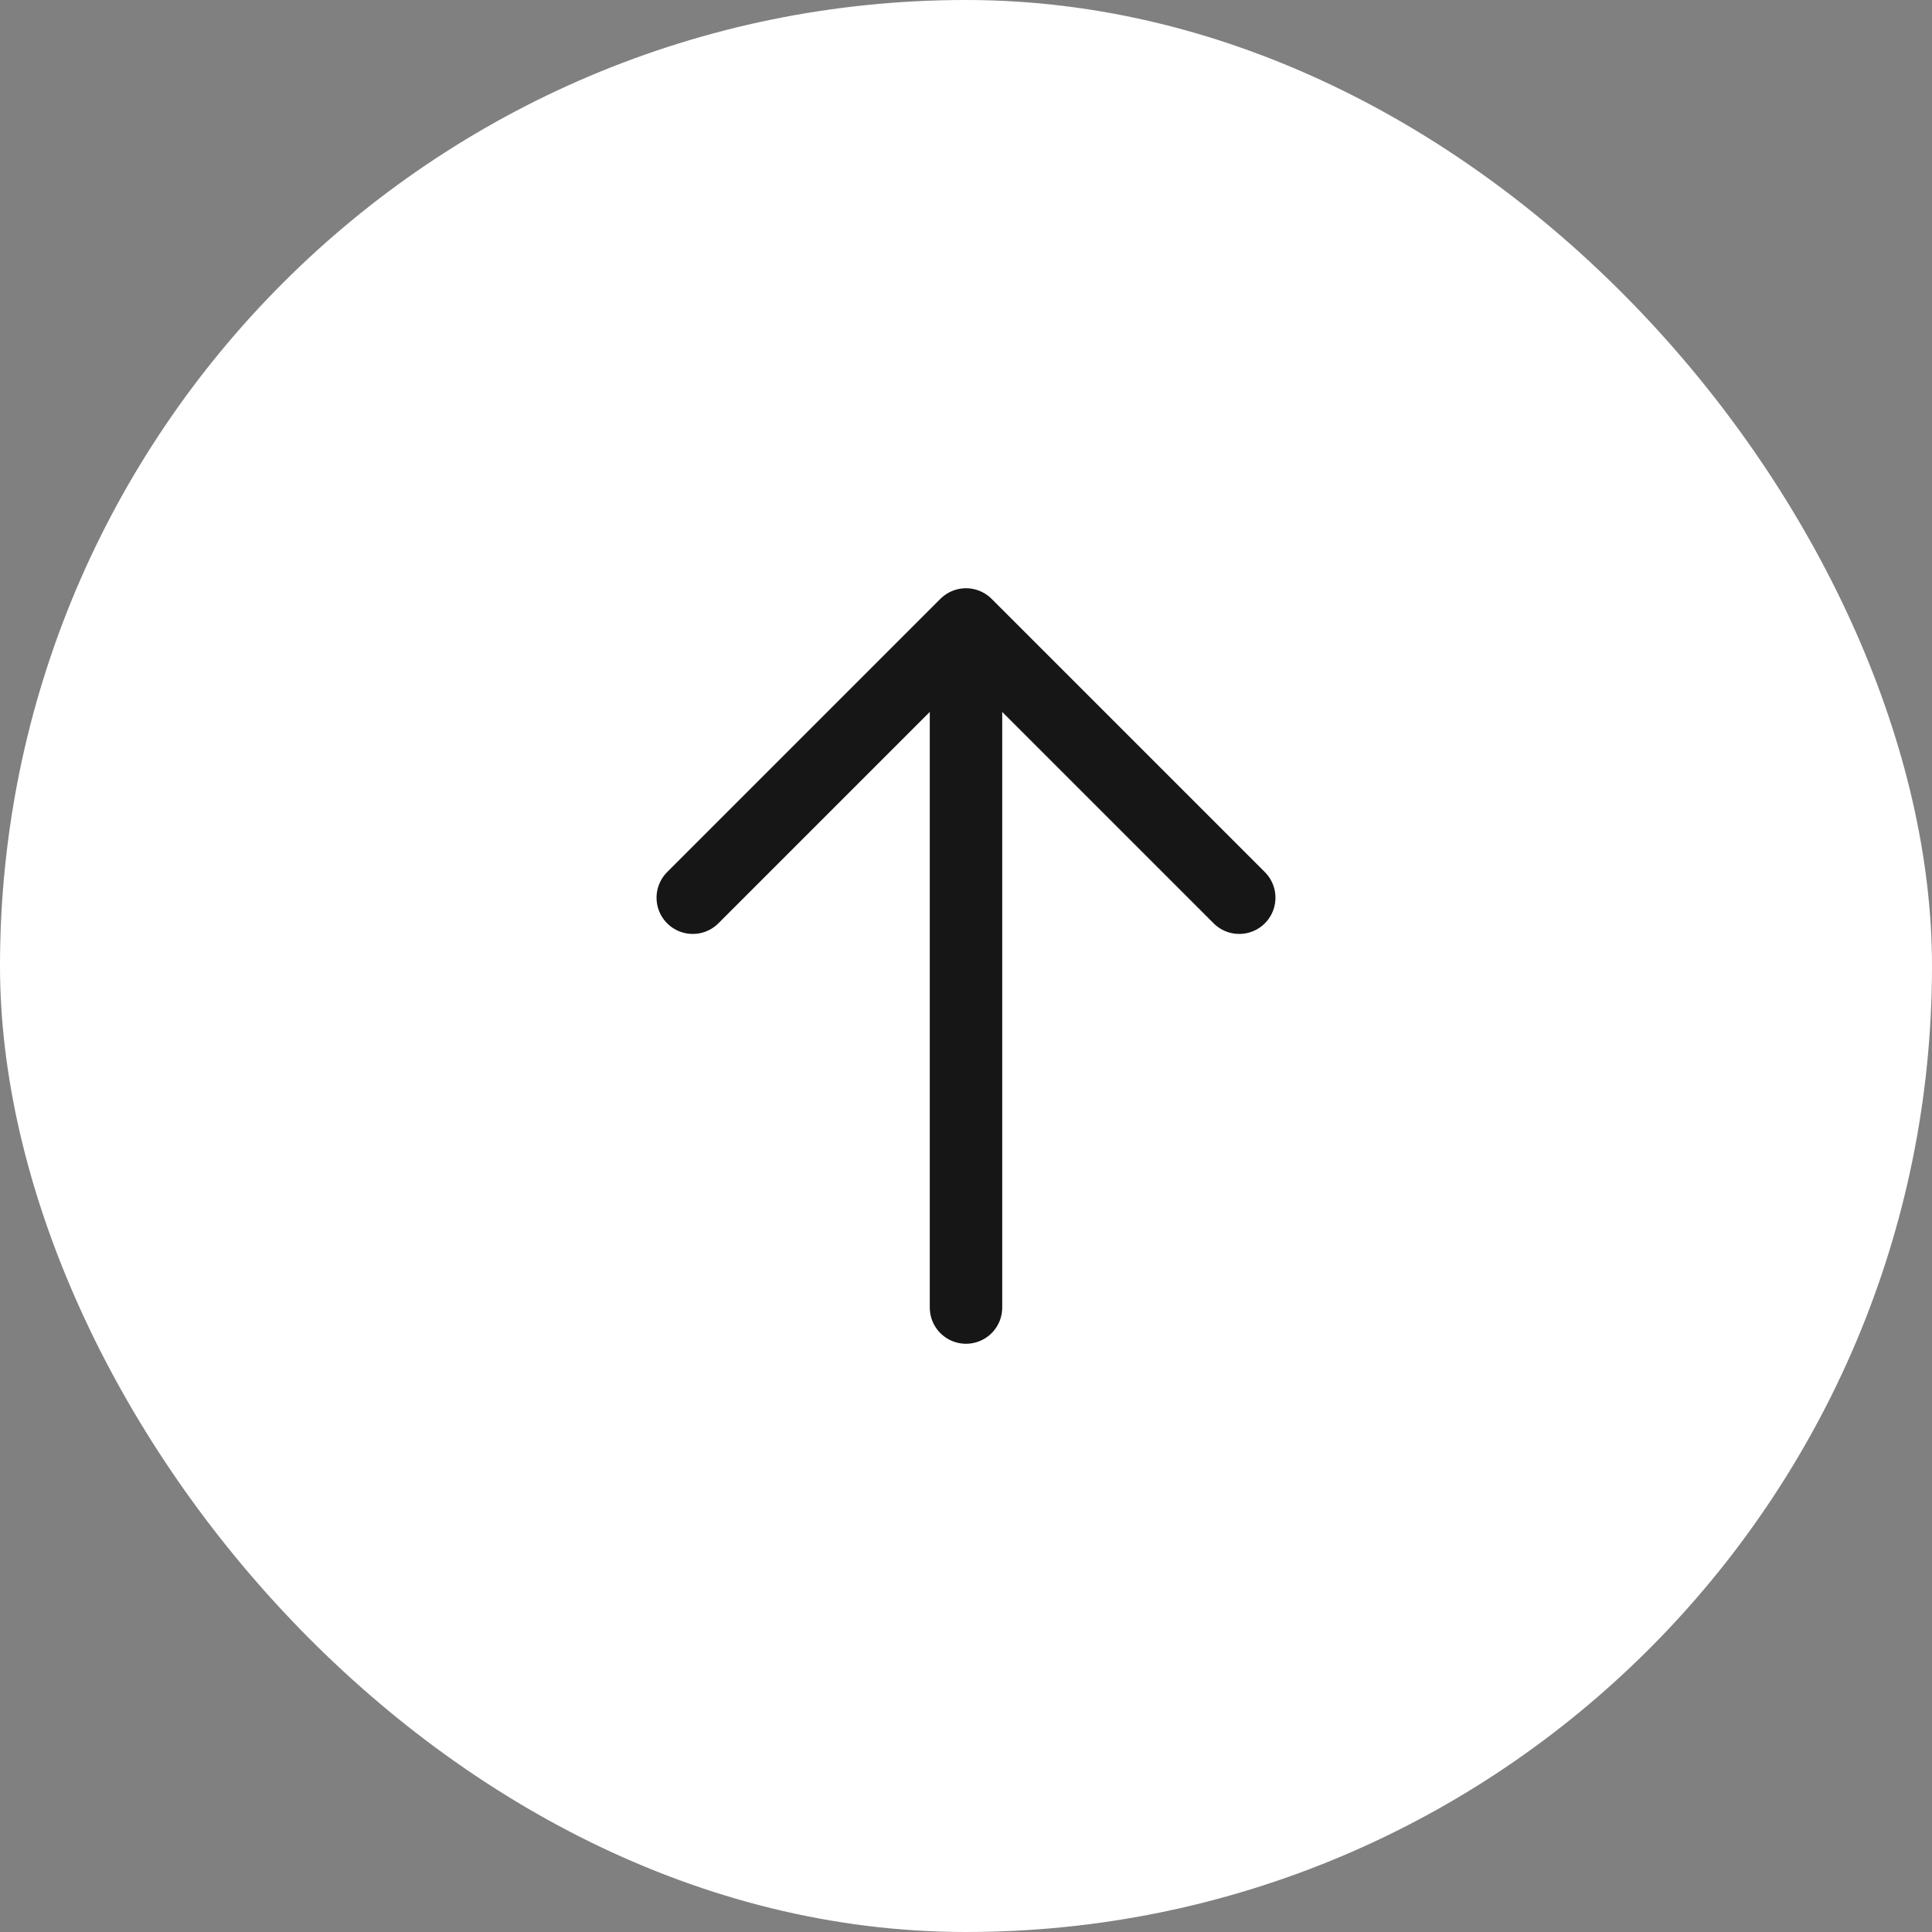
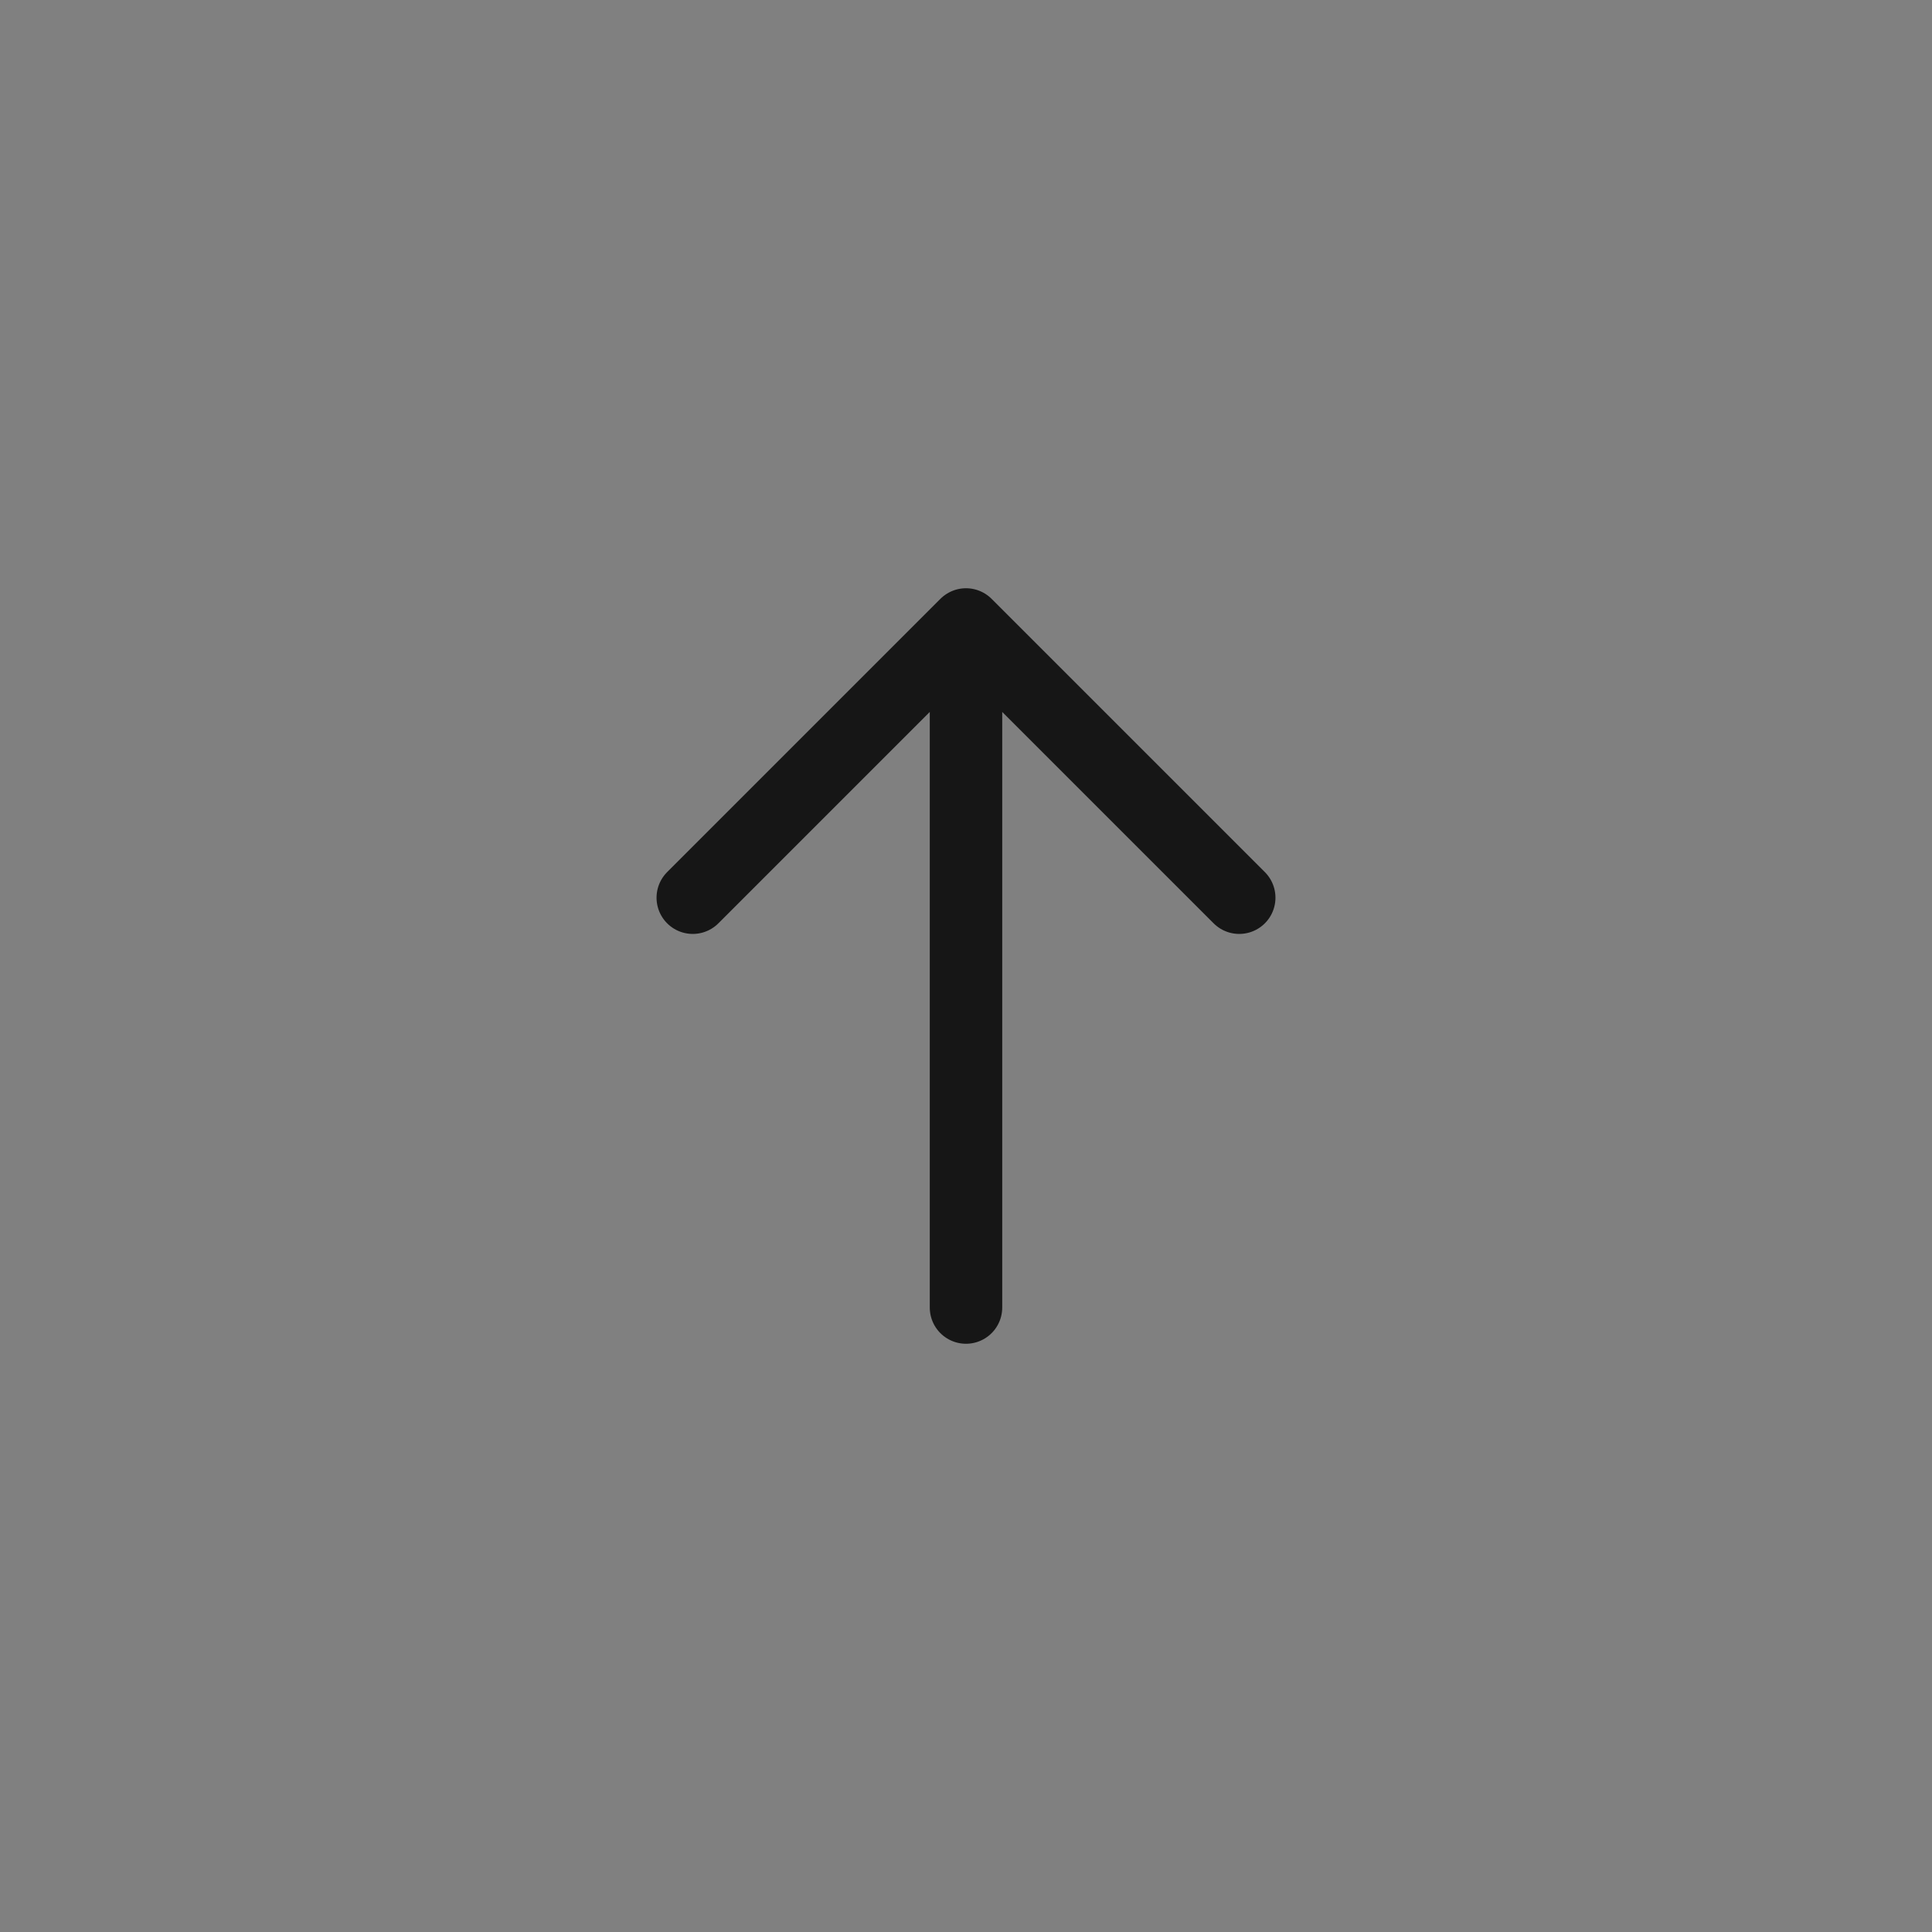
<svg xmlns="http://www.w3.org/2000/svg" width="40" height="40" viewBox="0 0 40 40" fill="none">
  <rect x="0" y="0" width="40" height="40" fill="#808080" stroke="none" />
-   <rect width="40" height="40" rx="20" fill="white" />
  <path d="M20 27.071V12.929M20 12.929L14.343 18.586M20 12.929L25.657 18.586" stroke="#161616" stroke-width="1.5" stroke-linecap="round" />
</svg>